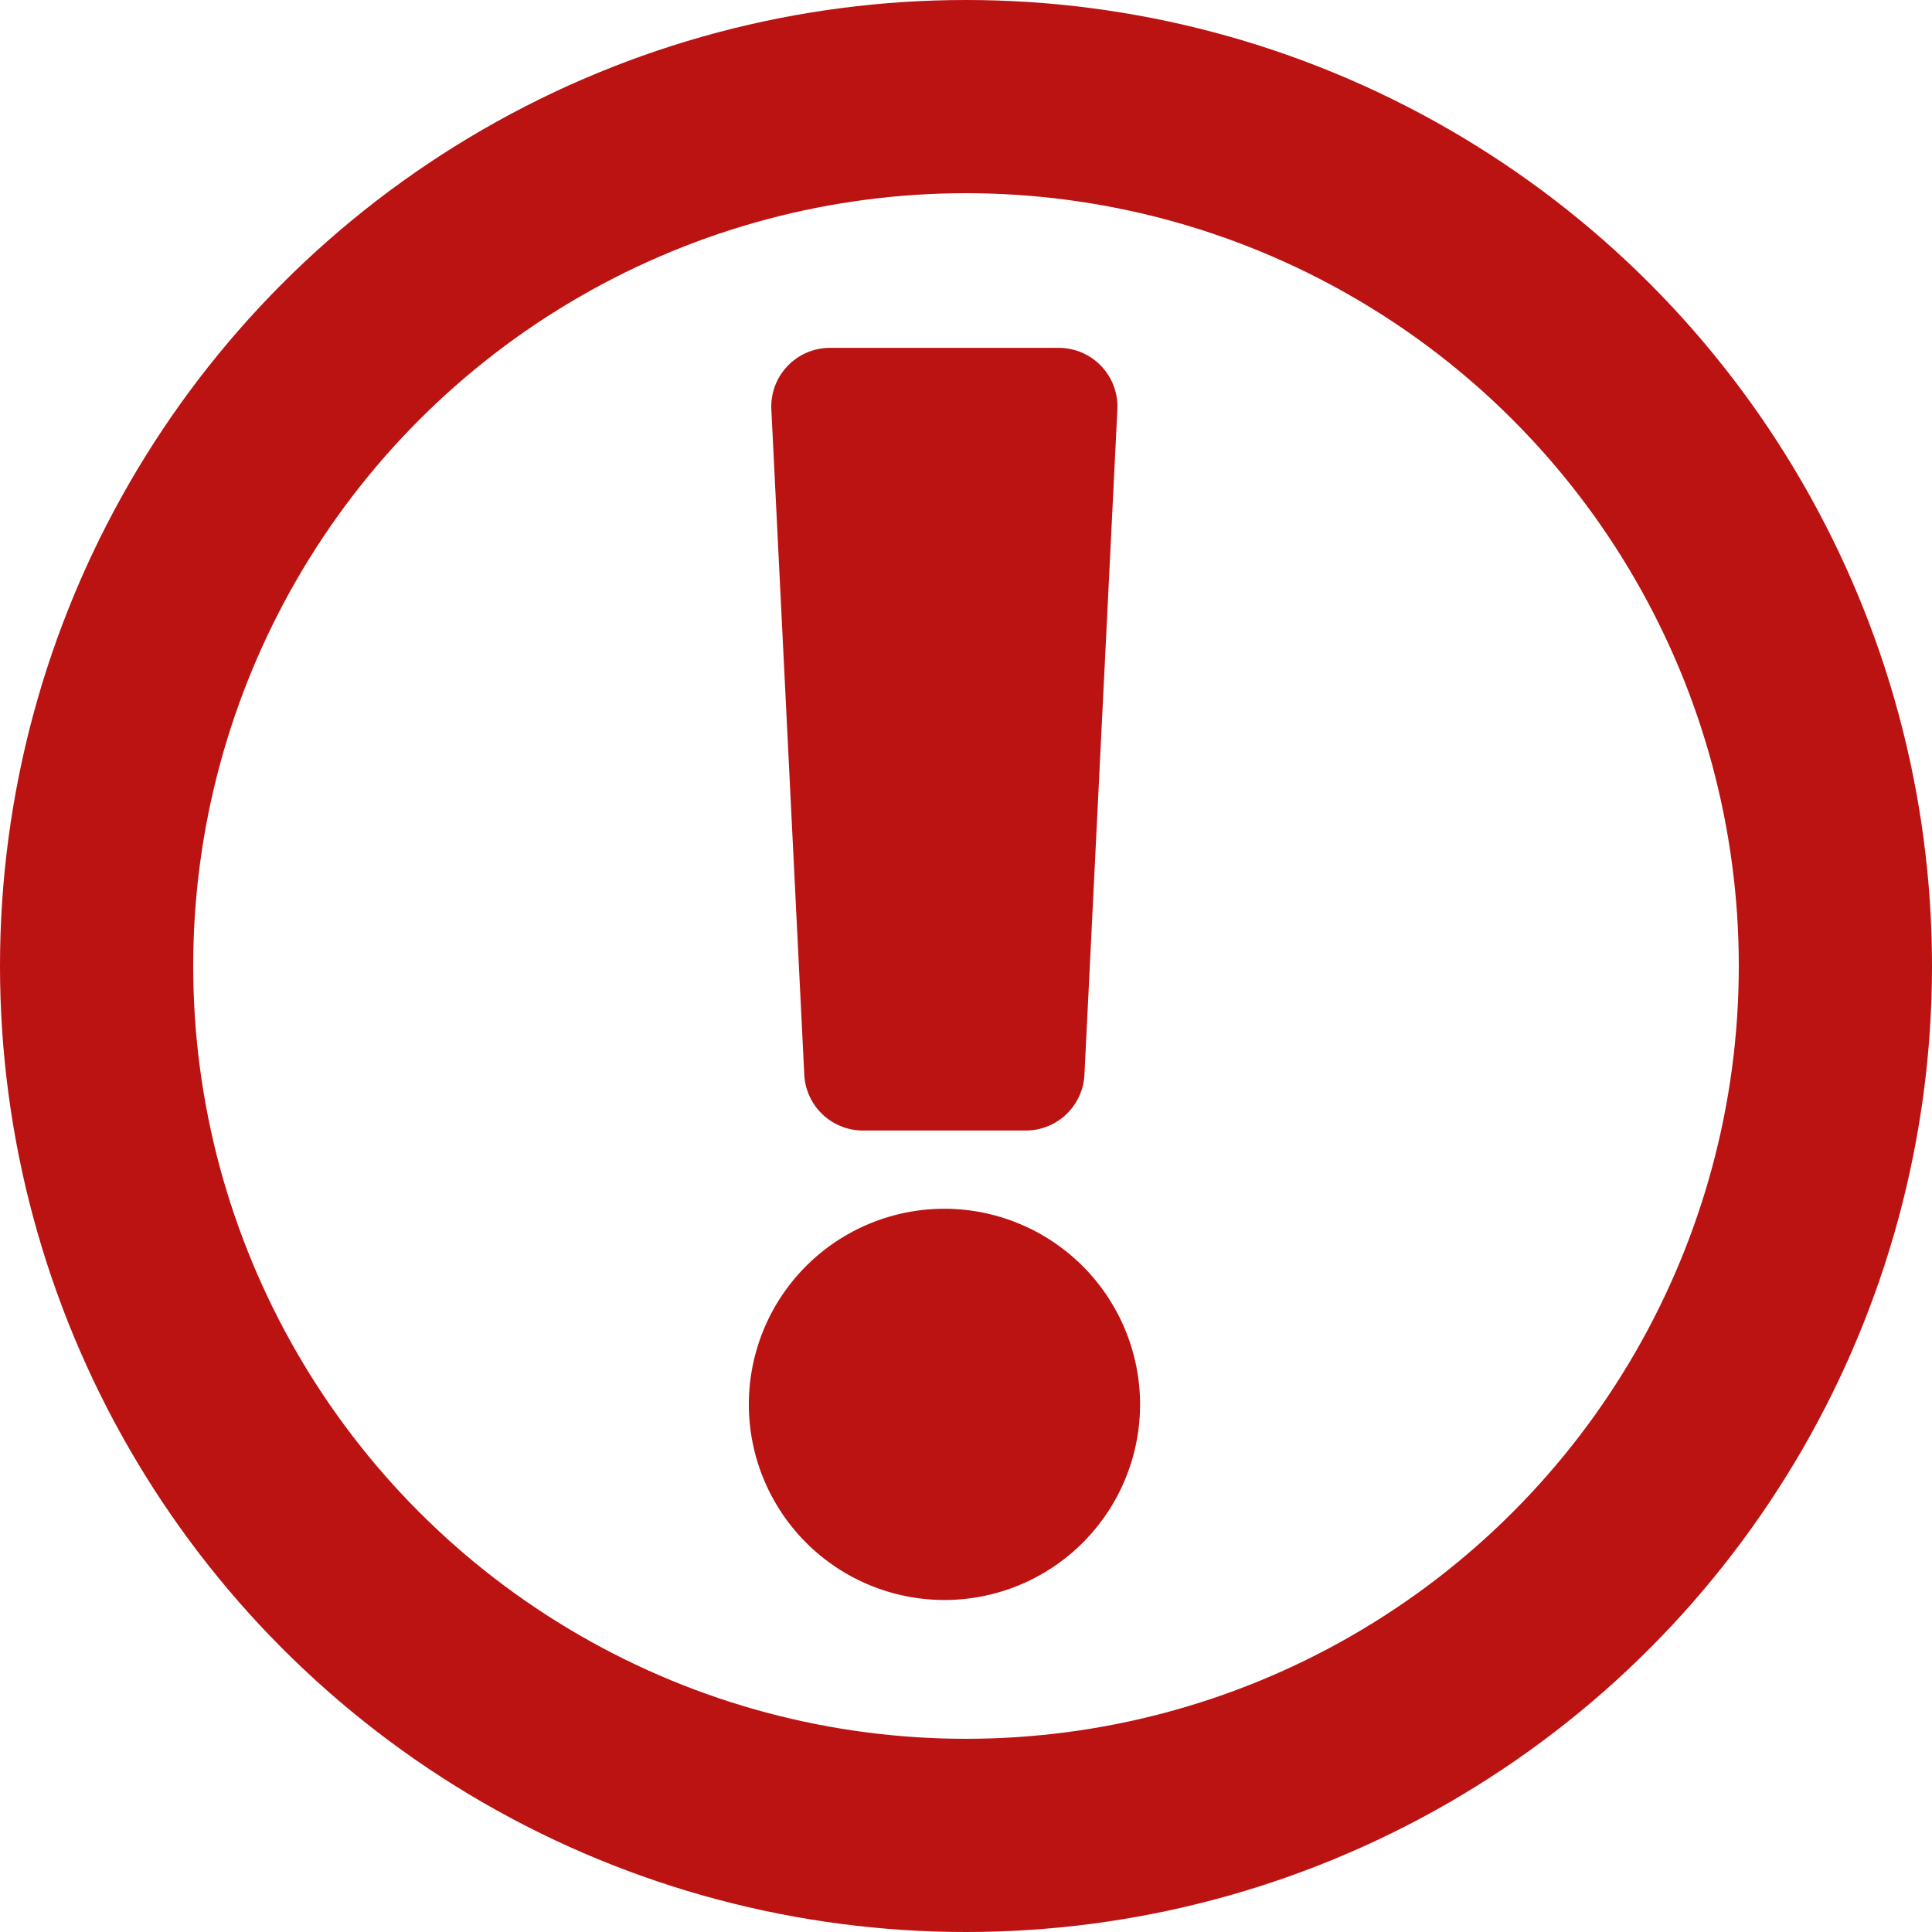
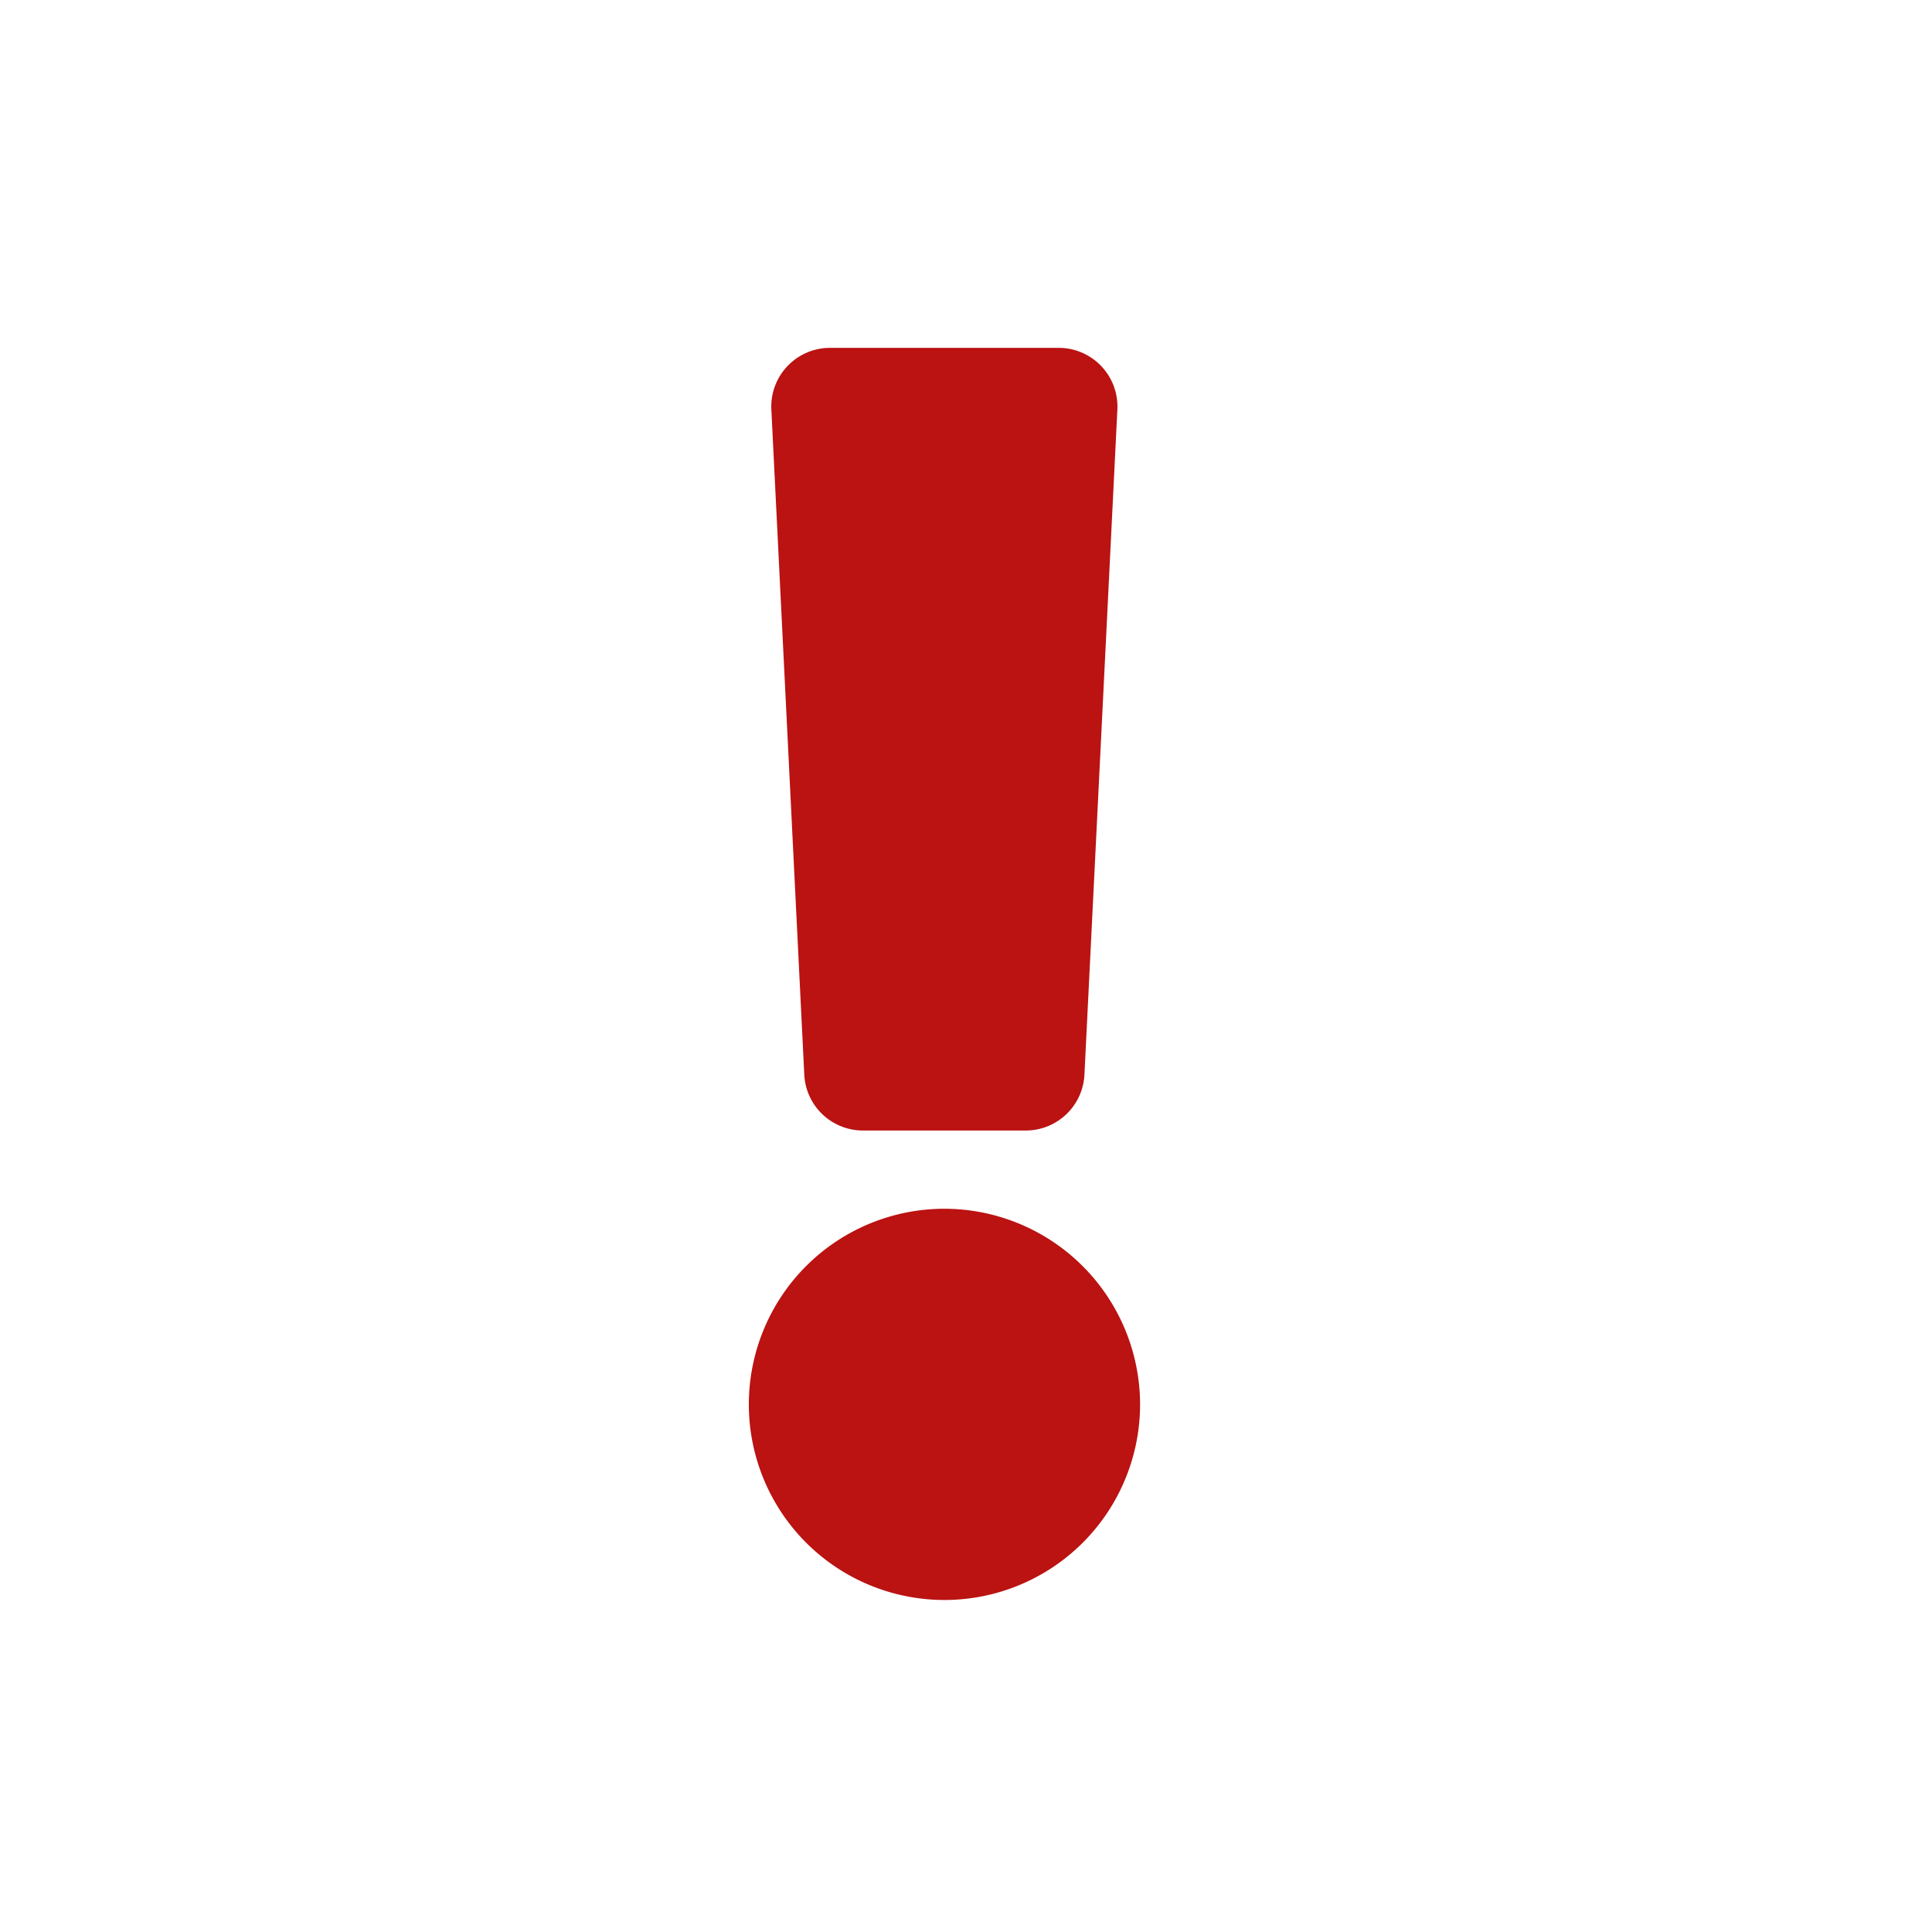
<svg xmlns="http://www.w3.org/2000/svg" id="careful_icon" data-name="careful icon" width="20" height="20" viewBox="0 0 20 20">
  <g id="Ellipse_23" data-name="Ellipse 23" fill="none" stroke="#bb1212" stroke-width="2">
-     <circle cx="10" cy="10" r="10" stroke="none" />
-     <circle cx="10" cy="10" r="9" fill="none" />
-   </g>
+     </g>
  <path id="Icon_awesome-exclamation" data-name="Icon awesome-exclamation" d="M5.176,10.938A2.025,2.025,0,1,1,3.15,8.912,2.028,2.028,0,0,1,5.176,10.938ZM1.359.638,1.7,7.525a.608.608,0,0,0,.607.577H3.99A.608.608,0,0,0,4.6,7.525L4.941.638A.608.608,0,0,0,4.335,0H1.966A.608.608,0,0,0,1.359.638Z" transform="translate(6.626 3.601)" fill="#bb1212" />
</svg>